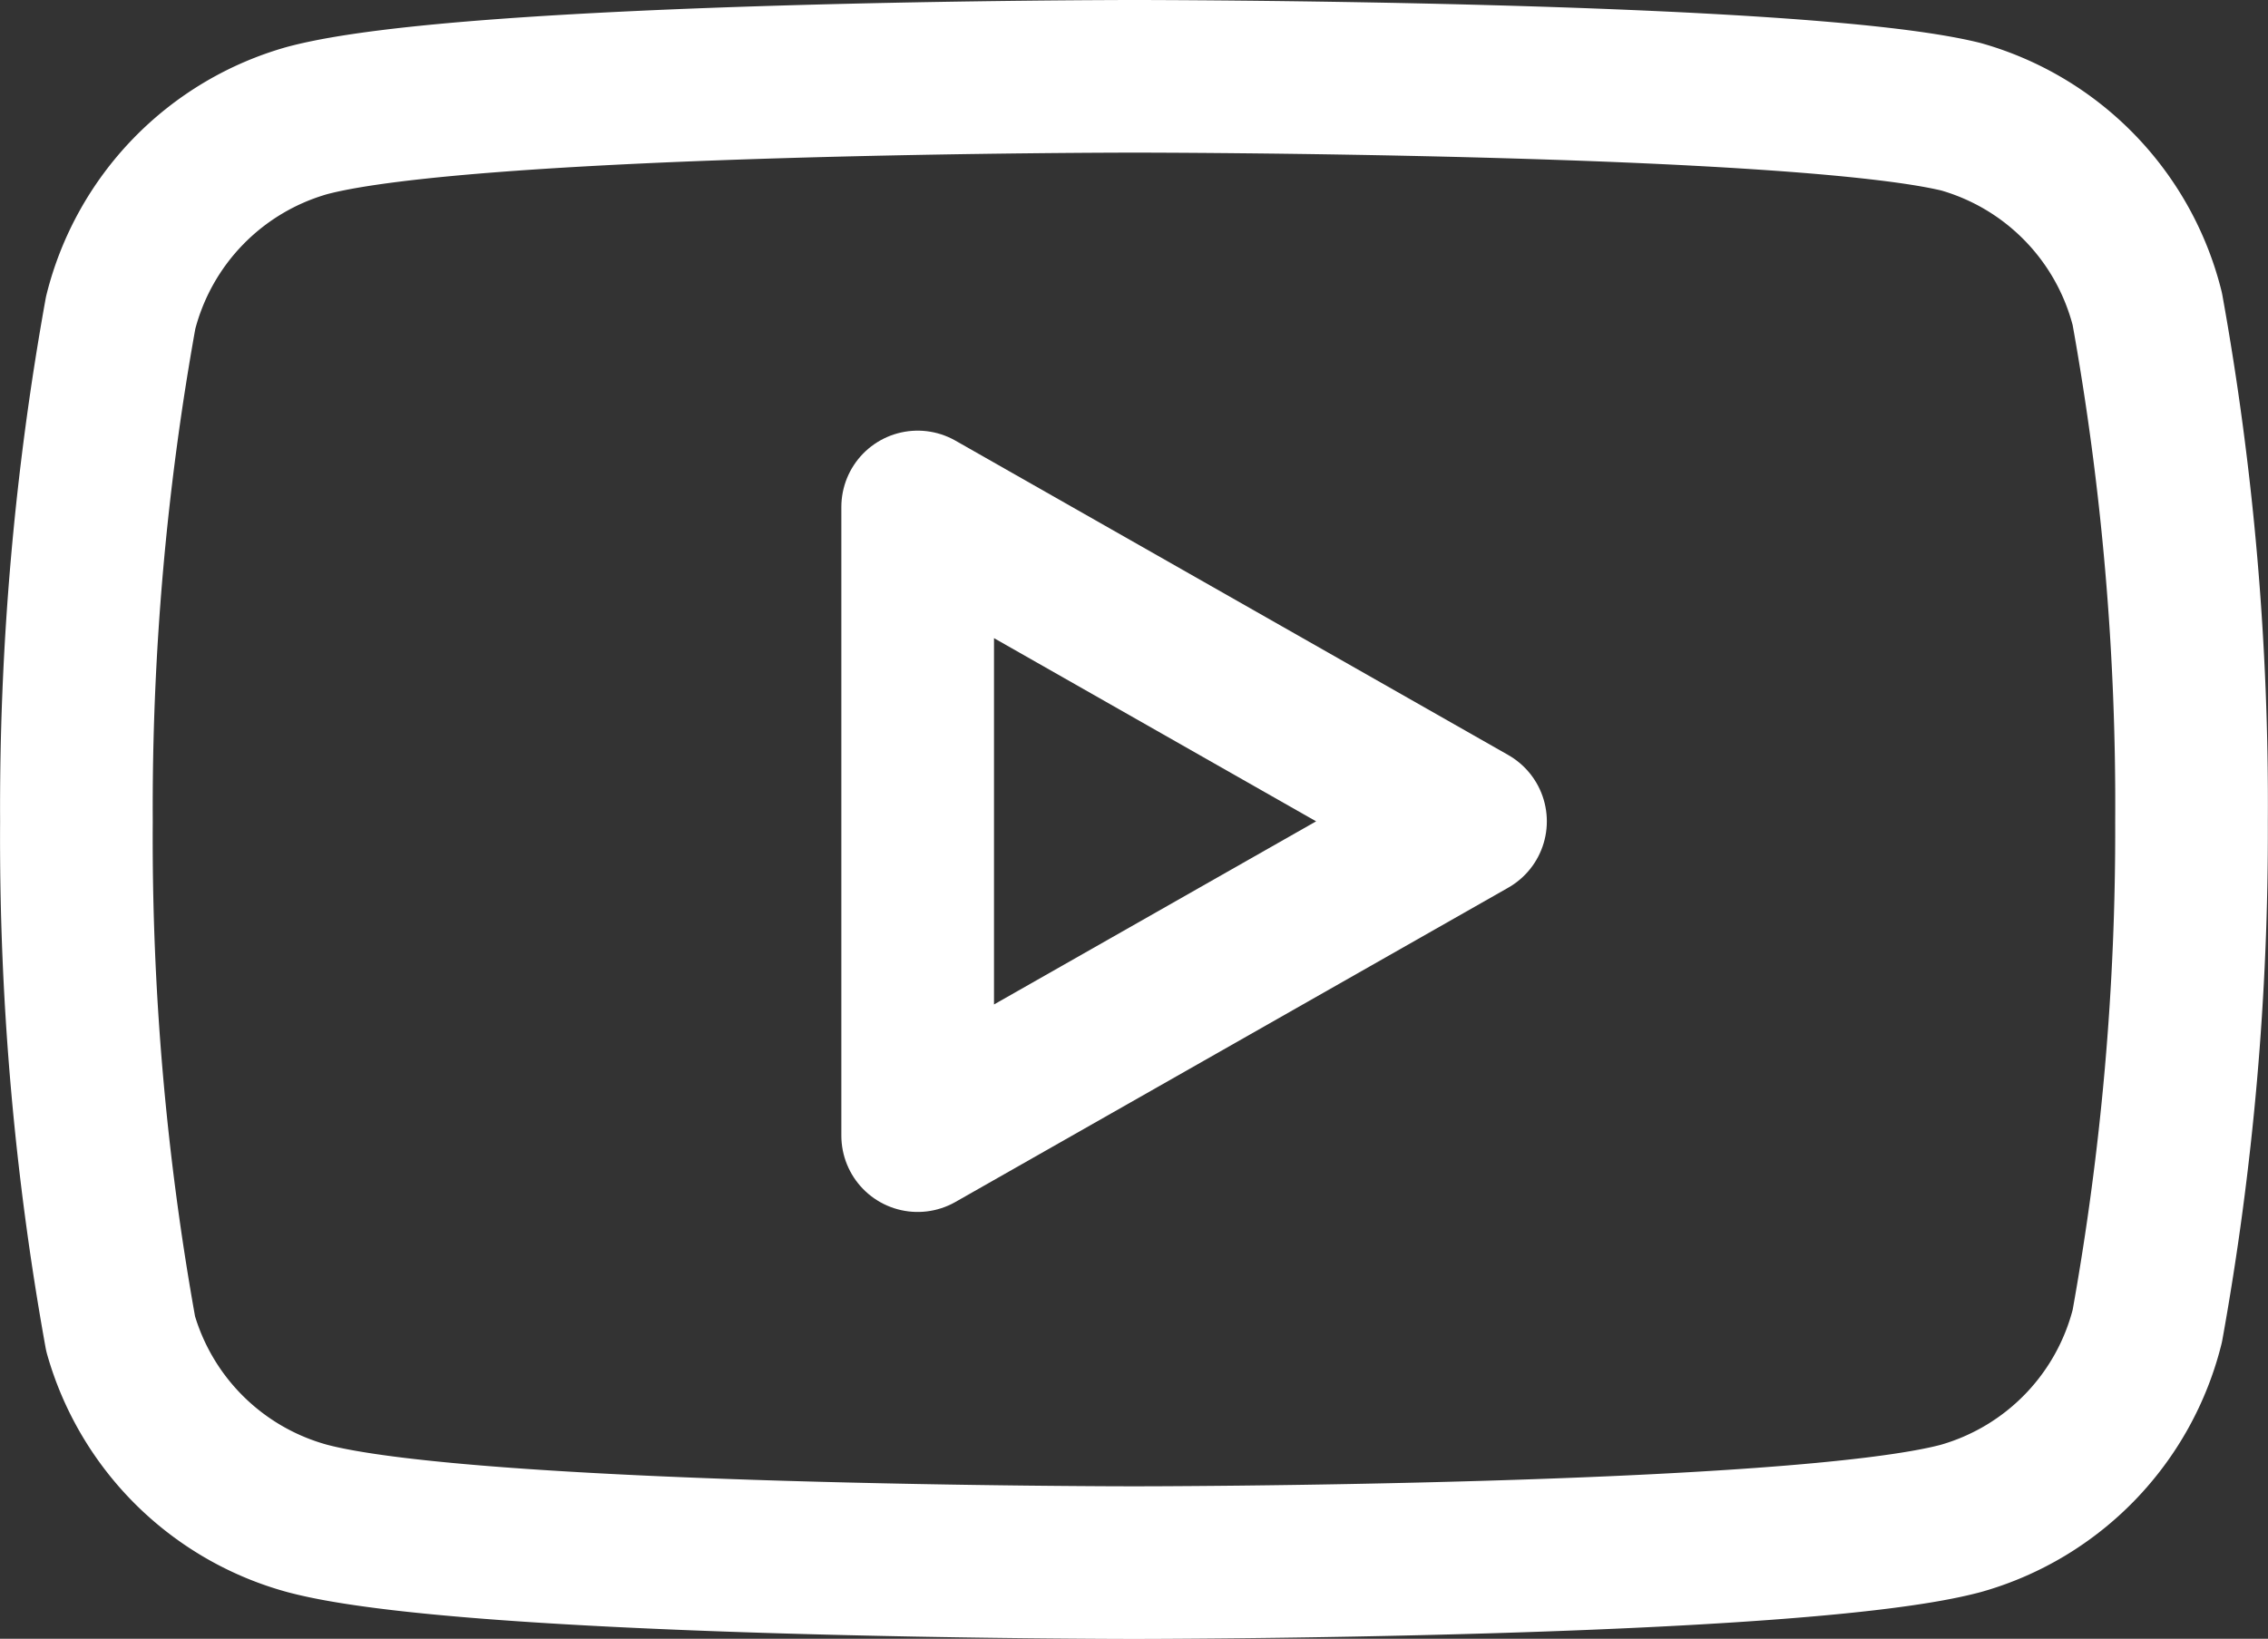
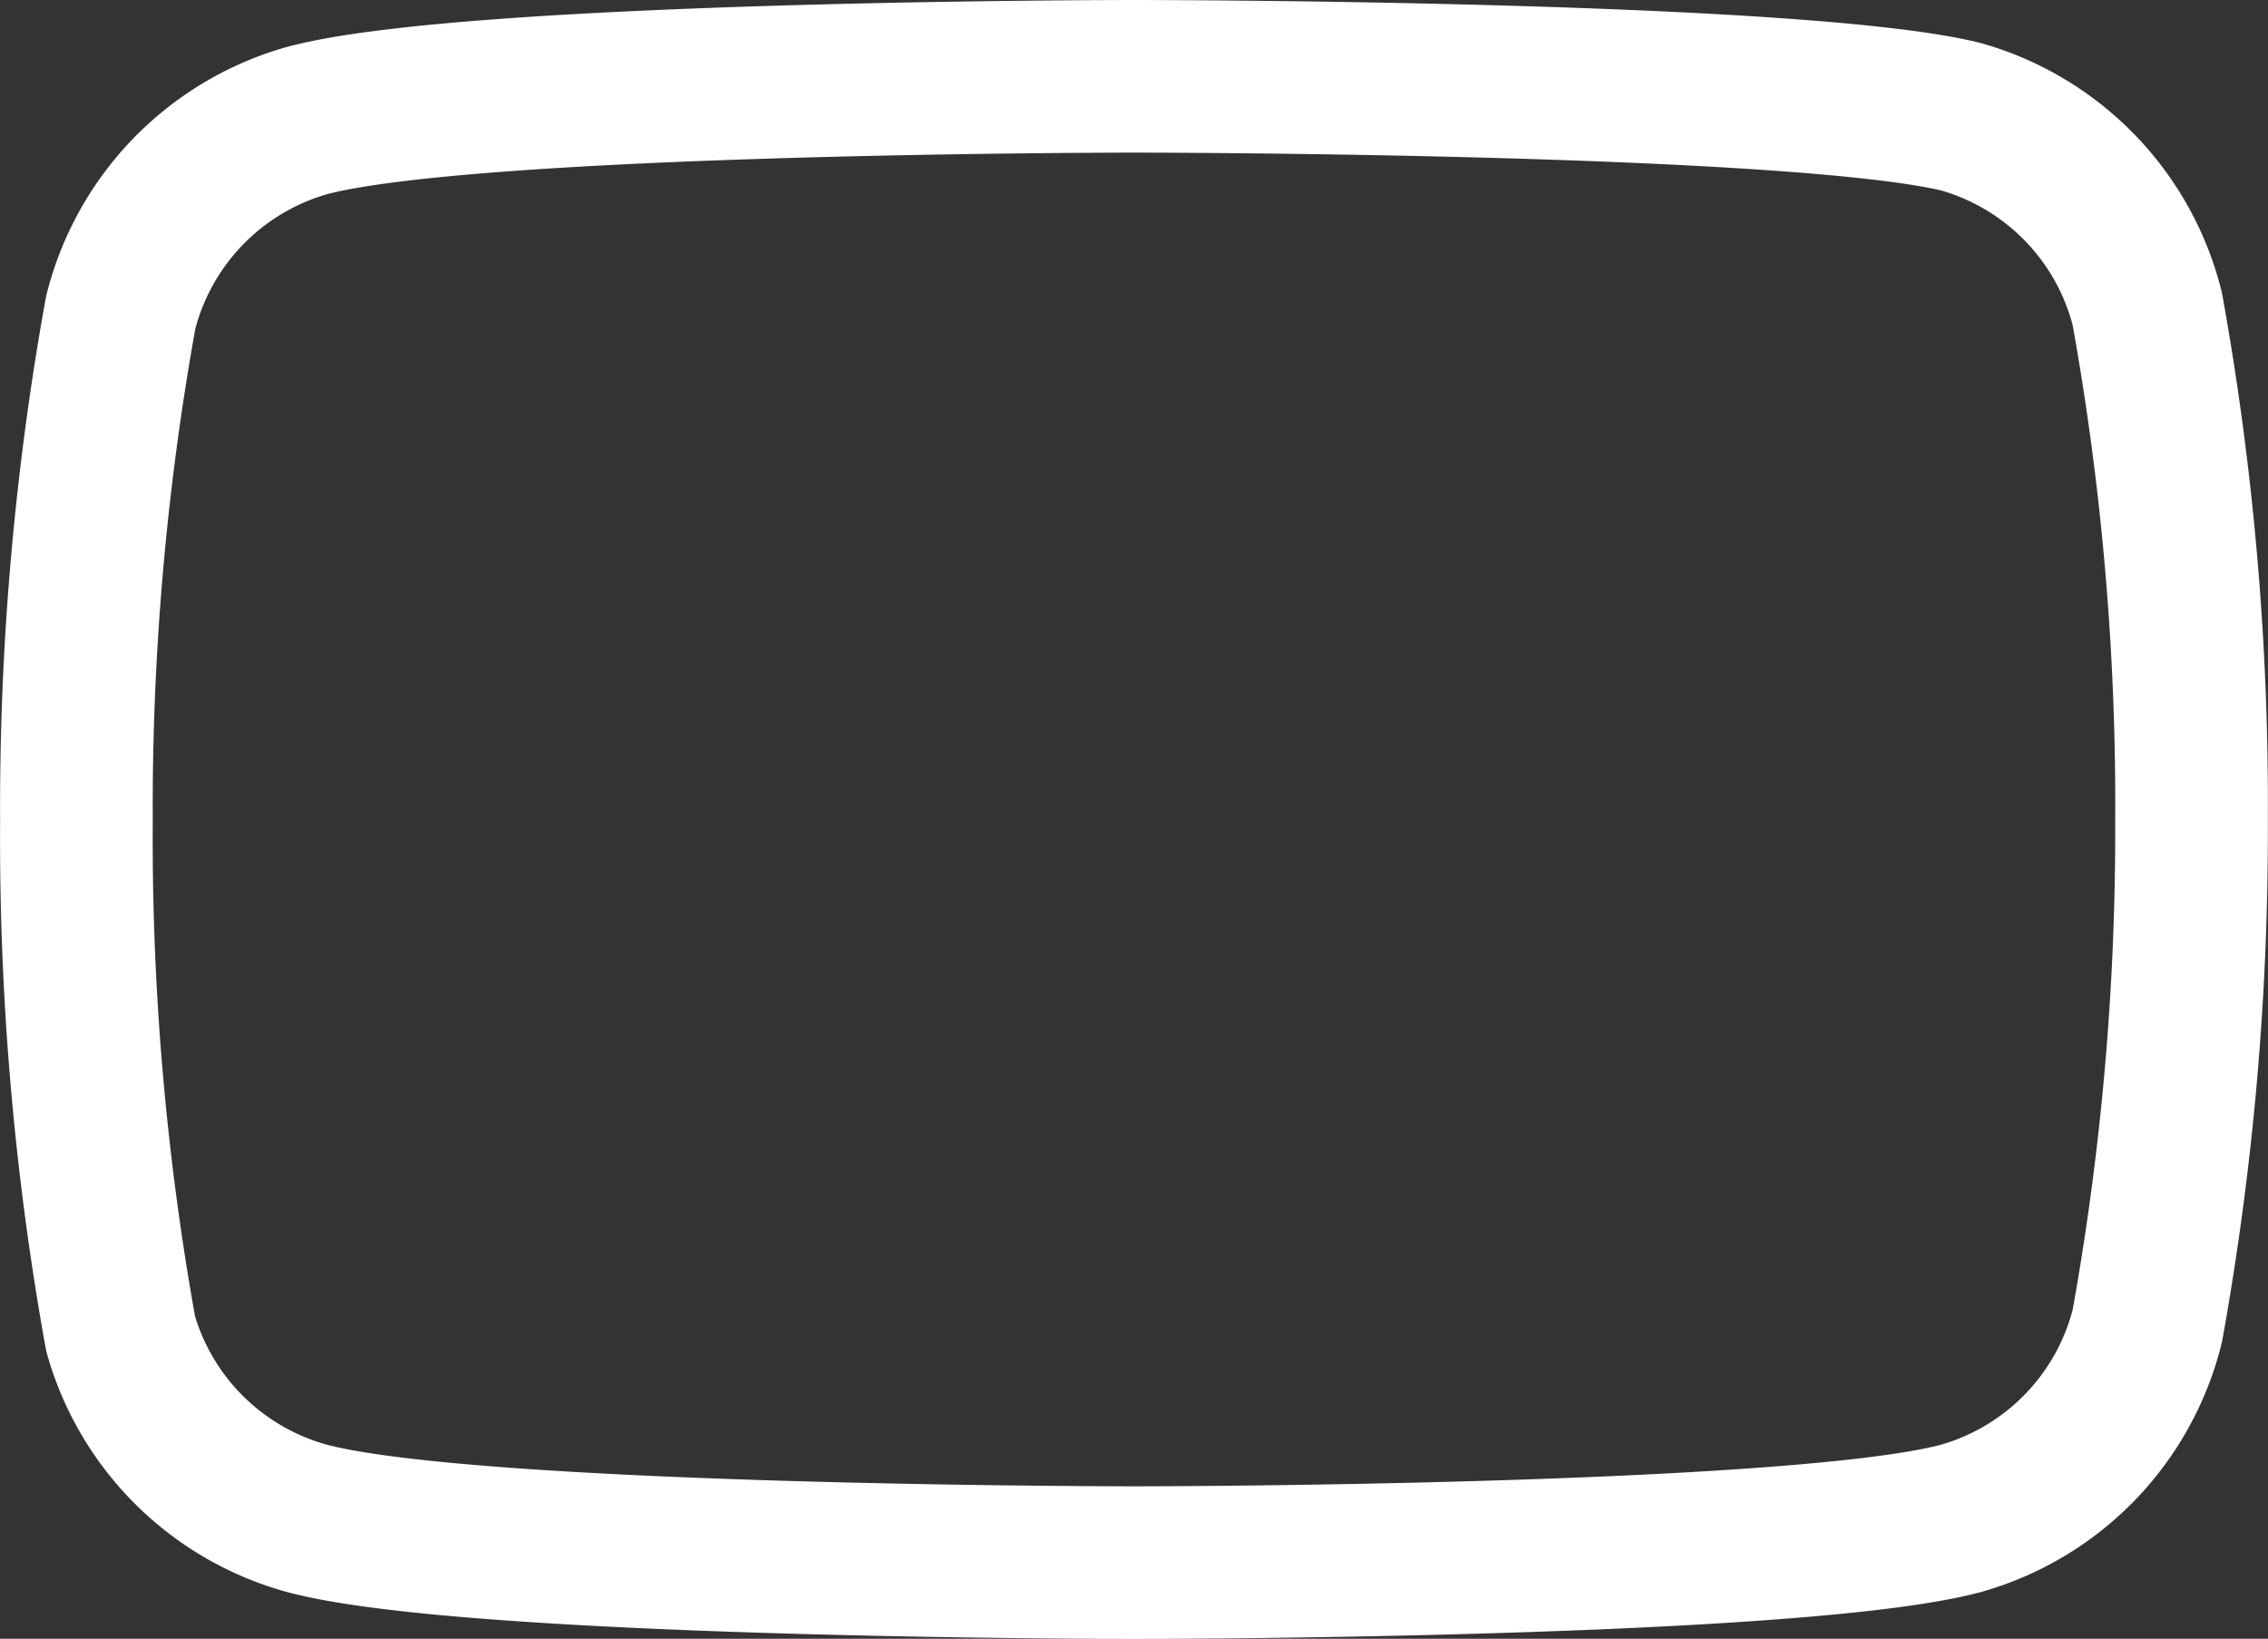
<svg xmlns="http://www.w3.org/2000/svg" width="44.573" height="32.213" viewBox="0 0 44.573 32.213">
  <rect x="0" y="0" width="44.573" height="32.213" fill="#333333" stroke="none" />
  <g id="Icon_feather-youtube" data-name="Icon feather-youtube" transform="translate(0.001 -4.5)">
    <path id="Caminho_1" data-name="Caminho 1" d="M42.2,10.573a5.253,5.253,0,0,0-3.666-3.779C35.286,6,22.286,6,22.286,6s-13,0-16.25.869a5.253,5.253,0,0,0-3.666,3.779,54.8,54.8,0,0,0-.869,10,54.8,54.8,0,0,0,.869,10.071,5.253,5.253,0,0,0,3.666,3.628c3.25.869,16.25.869,16.25.869s13,0,16.25-.869A5.253,5.253,0,0,0,42.2,30.565a54.8,54.8,0,0,0,.869-9.92A54.8,54.8,0,0,0,42.2,10.573Z" transform="translate(0)" fill="none" stroke="#fff" stroke-linecap="round" stroke-linejoin="round" stroke-width="3" />
-     <path id="Caminho_2" data-name="Caminho 2" d="M14.625,25.078,25.49,18.9,14.625,12.72Z" transform="translate(3.409 1.745)" fill="none" stroke="#fff" stroke-linecap="round" stroke-linejoin="round" stroke-width="3" />
  </g>
</svg>